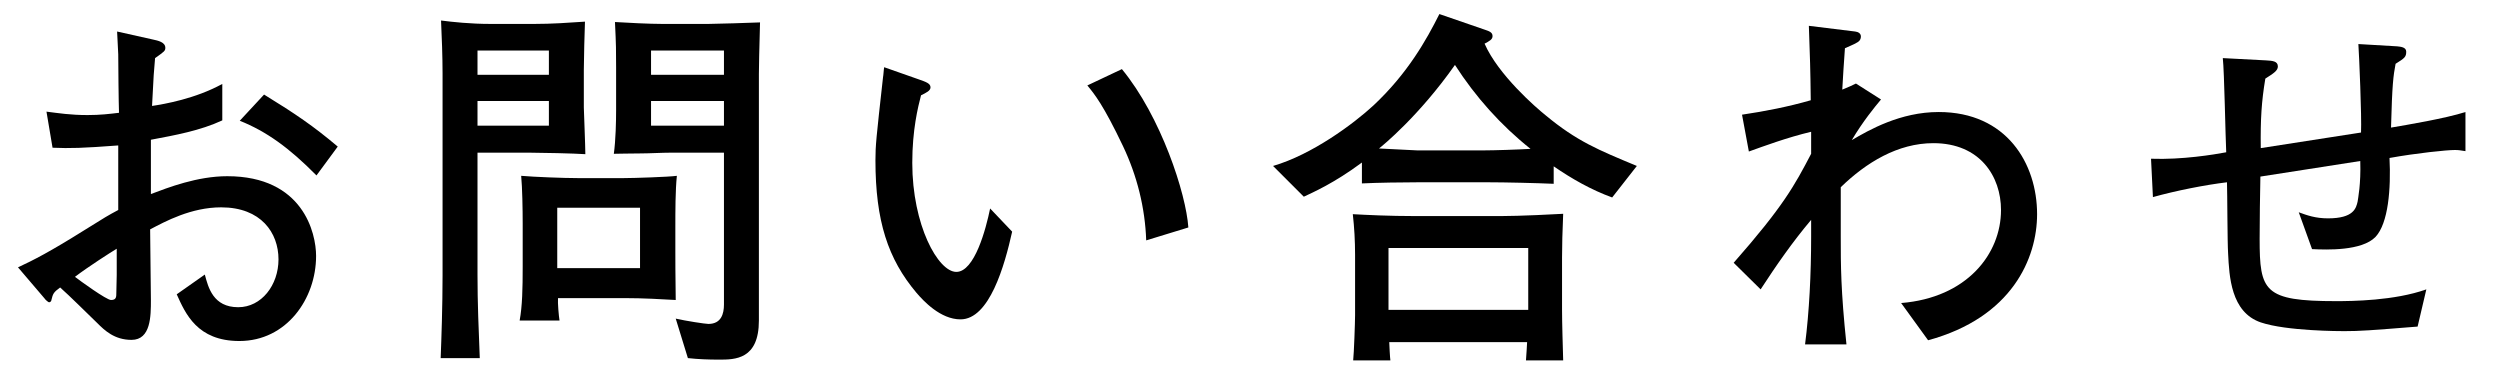
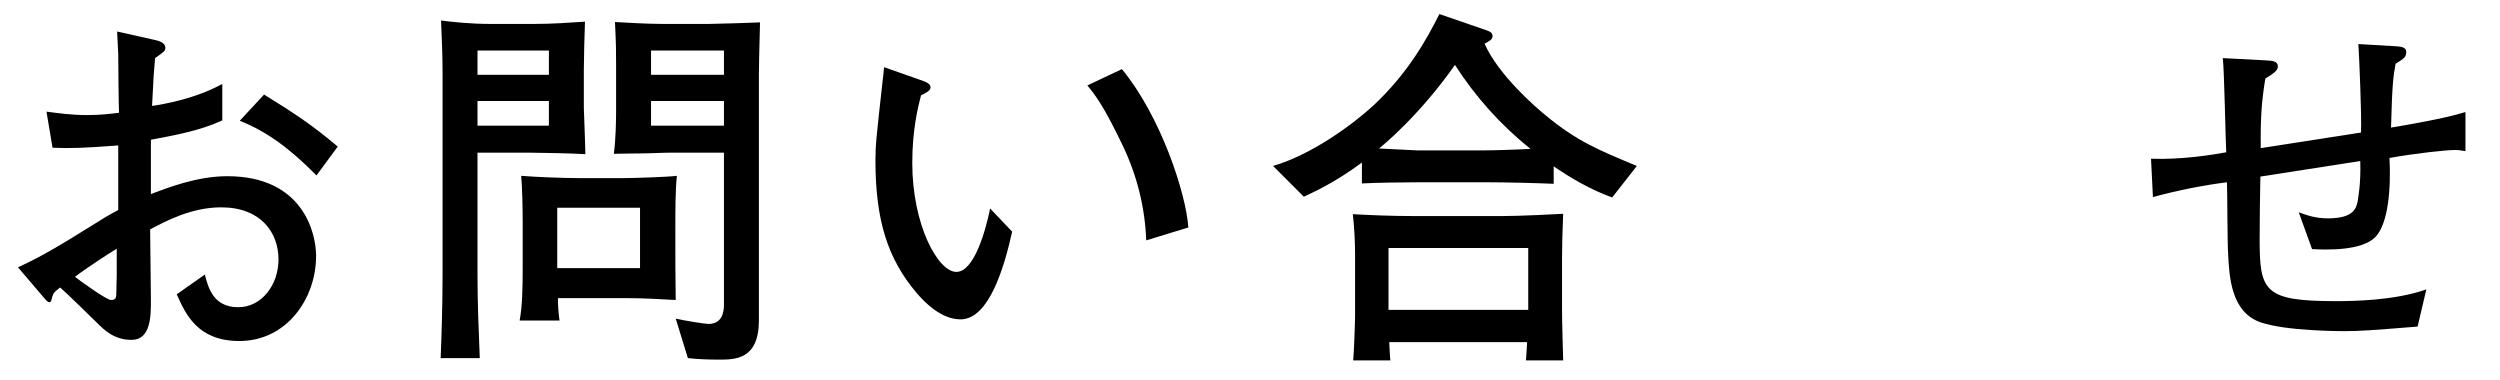
<svg xmlns="http://www.w3.org/2000/svg" width="158" height="24" viewBox="0 0 158 24" fill="none">
  <path d="M155.817 9.552C155.481 9.504 155.409 9.48 155.145 9.48C154.641 9.48 152.745 9.672 151.017 9.984C151.113 11.928 150.945 14.112 150.129 14.976C149.265 15.864 147.057 15.792 146.121 15.744L145.281 13.416C145.809 13.608 146.337 13.8 147.129 13.8C148.761 13.8 148.905 13.152 149.001 12.744C149.025 12.552 149.217 11.64 149.169 10.176L142.857 11.16C142.833 12.456 142.809 13.776 142.809 15.096C142.809 18.408 143.073 19.032 147.633 19.032C148.641 19.032 151.329 19.008 153.345 18.288L152.793 20.64C149.793 20.88 149.169 20.928 148.161 20.928C147.921 20.928 144.513 20.928 142.881 20.376C140.985 19.728 140.889 17.448 140.817 16.032C140.769 15.312 140.769 12.168 140.745 11.52C139.353 11.688 137.529 12.048 136.065 12.456L135.945 10.032C137.913 10.104 139.929 9.768 140.697 9.624C140.649 8.688 140.577 4.512 140.481 3.672L143.217 3.816C143.625 3.84 143.961 3.864 143.961 4.2C143.961 4.464 143.697 4.632 143.169 4.968C142.929 6.408 142.857 7.512 142.881 9.36L149.217 8.376C149.265 7.344 149.097 3.504 149.049 2.784L151.497 2.928C151.713 2.952 152.073 2.976 152.073 3.264C152.073 3.6 151.977 3.672 151.401 4.032C151.257 4.8 151.185 5.304 151.113 8.064C152.097 7.896 154.545 7.488 155.817 7.08V9.552Z" fill="black" />
-   <path d="M128.744 13.536C128.744 16.32 127.16 20.064 121.856 21.504L120.152 19.152C124.304 18.816 126.464 16.056 126.464 13.272C126.464 11.16 125.144 9.048 122.192 9.048C119.936 9.048 117.944 10.272 116.336 11.832V14.976C116.336 16.752 116.336 18.336 116.696 21.768H114.08C114.344 19.704 114.464 17.304 114.464 14.976V13.896C113.288 15.288 112.256 16.776 111.272 18.288L109.568 16.608C112.712 13.032 113.408 11.736 114.464 9.72V8.328C112.952 8.688 111.464 9.24 110.528 9.576L110.096 7.248C111.56 7.032 113.024 6.744 114.44 6.336C114.416 4.2 114.392 3.768 114.32 1.632L117.248 1.992C117.44 2.016 117.608 2.112 117.608 2.304C117.608 2.568 117.416 2.664 117.32 2.712C117.224 2.784 116.696 3 116.6 3.048C116.576 3.36 116.432 5.472 116.432 5.664C116.888 5.472 117.008 5.424 117.296 5.28L118.88 6.288C118.496 6.744 117.728 7.68 117.032 8.856C118.136 8.208 120.104 7.08 122.528 7.08C126.824 7.08 128.744 10.344 128.744 13.536Z" fill="black" />
  <path d="M103.449 10.488L101.889 12.48C100.569 12 99.345 11.304 98.193 10.512V11.616C97.113 11.568 95.121 11.52 94.017 11.52H89.649C88.689 11.52 87.033 11.544 86.073 11.592V10.272C84.297 11.592 82.953 12.168 82.401 12.432L80.457 10.488C82.929 9.768 85.545 7.824 86.793 6.672C88.953 4.656 90.153 2.52 90.969 0.888L93.825 1.872C94.113 1.968 94.329 2.04 94.329 2.28C94.329 2.496 94.137 2.592 93.825 2.76C94.689 4.728 97.065 6.792 97.665 7.272C99.657 8.928 101.025 9.48 103.449 10.488ZM96.729 9.408C94.857 7.92 93.249 6.12 91.953 4.104C89.673 7.344 87.369 9.216 87.153 9.384C89.193 9.48 89.433 9.504 89.553 9.504H93.825C94.425 9.504 95.913 9.456 96.729 9.408ZM98.793 22.776H96.441C96.489 22.128 96.489 22.032 96.513 21.624H87.801C87.801 21.696 87.849 22.68 87.873 22.776H85.521C85.569 22.368 85.641 20.352 85.641 19.92V16.104C85.641 15.24 85.593 14.376 85.497 13.536C86.337 13.584 87.825 13.656 89.409 13.656H94.329C95.193 13.656 96.129 13.656 98.793 13.512C98.745 14.544 98.721 15.624 98.721 16.272V19.56C98.721 20.448 98.769 21.864 98.793 22.776ZM96.585 19.584V15.672H87.753V19.584H96.585Z" fill="black" />
  <path d="M75.104 14.376L72.44 15.192C72.368 13.128 71.864 11.112 70.976 9.24C69.728 6.624 69.176 5.952 68.72 5.4L70.904 4.368C73.376 7.368 74.96 12.24 75.104 14.376ZM63.968 14.64C63.488 16.8 62.528 20.184 60.704 20.184C59.432 20.184 58.352 19.008 57.92 18.504C56.12 16.368 55.328 13.968 55.328 10.128C55.328 9.192 55.376 8.76 55.808 4.872C55.832 4.776 55.856 4.344 55.88 4.248L58.064 5.016C58.544 5.184 58.808 5.28 58.808 5.52C58.808 5.736 58.544 5.856 58.208 6.024C58.016 6.768 57.656 8.208 57.656 10.296C57.656 14.232 59.288 17.184 60.44 17.184C61.592 17.184 62.312 14.472 62.576 13.176L63.968 14.64Z" fill="black" />
  <path d="M48.034 1.416C47.986 2.928 47.962 4.464 47.962 4.68V20.256C47.962 22.728 46.45 22.728 45.442 22.728C44.77 22.728 44.122 22.704 43.474 22.632L42.706 20.136C43.33 20.28 44.578 20.472 44.77 20.472C45.586 20.472 45.754 19.824 45.754 19.248V9.648H42.418C41.842 9.648 41.05 9.696 40.522 9.696C39.706 9.696 39.13 9.72 38.794 9.72C38.914 8.856 38.938 7.656 38.938 6.96V4.248C38.938 3.192 38.938 2.88 38.866 1.392C39.61 1.44 41.074 1.512 41.842 1.512H44.77C45.274 1.512 47.41 1.44 48.034 1.416ZM45.754 4.728V3.192H41.146V4.728H45.754ZM45.754 7.944V6.384H41.146V7.944H45.754ZM36.994 9.744C36.298 9.696 34.162 9.648 33.442 9.648H30.178V17.352C30.178 19.128 30.25 20.88 30.322 22.632H27.85C27.898 21.432 27.97 19.32 27.97 17.424V4.632C27.97 3.576 27.922 2.352 27.874 1.296C28.618 1.392 29.746 1.512 30.994 1.512H33.778C34.858 1.512 35.914 1.44 36.97 1.368C36.946 1.824 36.898 3.936 36.898 4.416V6.792C36.898 6.912 36.994 9.264 36.994 9.744ZM34.69 4.728V3.192H30.178V4.728H34.69ZM34.69 7.944V6.384H30.178V7.944H34.69ZM42.778 11.112C42.682 12.048 42.682 13.32 42.682 14.4V15.84C42.682 16.392 42.682 17.304 42.706 18.96C41.866 18.912 40.666 18.84 39.442 18.84H35.266C35.242 19.152 35.314 19.968 35.362 20.256H32.842C33.01 19.344 33.034 18.24 33.034 16.848V14.112C33.034 13.272 33.01 11.832 32.938 11.112C33.754 11.184 35.65 11.256 36.49 11.256H39.442C40.018 11.256 42.274 11.184 42.778 11.112ZM40.45 16.944V13.128H35.218V16.944H40.45Z" fill="black" />
  <path d="M21.345 9.264L20.001 11.088C18.273 9.336 16.833 8.304 15.153 7.632L16.689 5.976C18.681 7.2 19.809 7.968 21.345 9.264ZM19.977 16.176C19.977 18.888 18.105 21.552 15.129 21.552C12.465 21.552 11.721 19.824 11.169 18.6L12.945 17.352C13.161 18.168 13.473 19.416 15.057 19.416C16.521 19.416 17.601 18.024 17.601 16.392C17.601 14.712 16.497 13.104 13.977 13.104C12.081 13.104 10.449 13.992 9.489 14.496C9.489 15.072 9.537 18.792 9.537 18.96C9.537 19.968 9.537 21.48 8.313 21.48C7.233 21.48 6.609 20.88 6.153 20.424C5.505 19.8 4.425 18.72 3.801 18.168C3.369 18.48 3.345 18.576 3.249 18.96C3.249 19.032 3.177 19.104 3.105 19.104C3.033 19.104 2.817 18.888 2.817 18.864L1.137 16.896C2.121 16.44 3.153 15.912 5.337 14.544C6.681 13.704 6.801 13.632 7.473 13.272V9.192C5.241 9.36 4.425 9.384 3.321 9.336L2.937 7.056C3.705 7.152 4.449 7.272 5.529 7.272C6.345 7.272 6.921 7.2 7.521 7.128C7.497 6.528 7.473 3.96 7.473 3.432C7.449 2.832 7.425 2.424 7.401 1.992L9.657 2.496C9.993 2.568 10.449 2.664 10.449 3.024C10.449 3.216 10.377 3.264 9.801 3.672C9.729 4.488 9.705 4.728 9.609 6.696C10.401 6.576 12.345 6.24 14.049 5.304V7.608C12.657 8.256 11.073 8.544 9.537 8.832V12.264C10.617 11.856 12.465 11.136 14.361 11.136C19.161 11.136 19.977 14.736 19.977 16.176ZM7.377 17.376V15.72C7.017 15.936 5.553 16.872 4.737 17.496C5.049 17.736 6.729 18.96 7.017 18.96C7.353 18.96 7.353 18.768 7.353 18.48L7.377 17.376Z" fill="black" />
</svg>